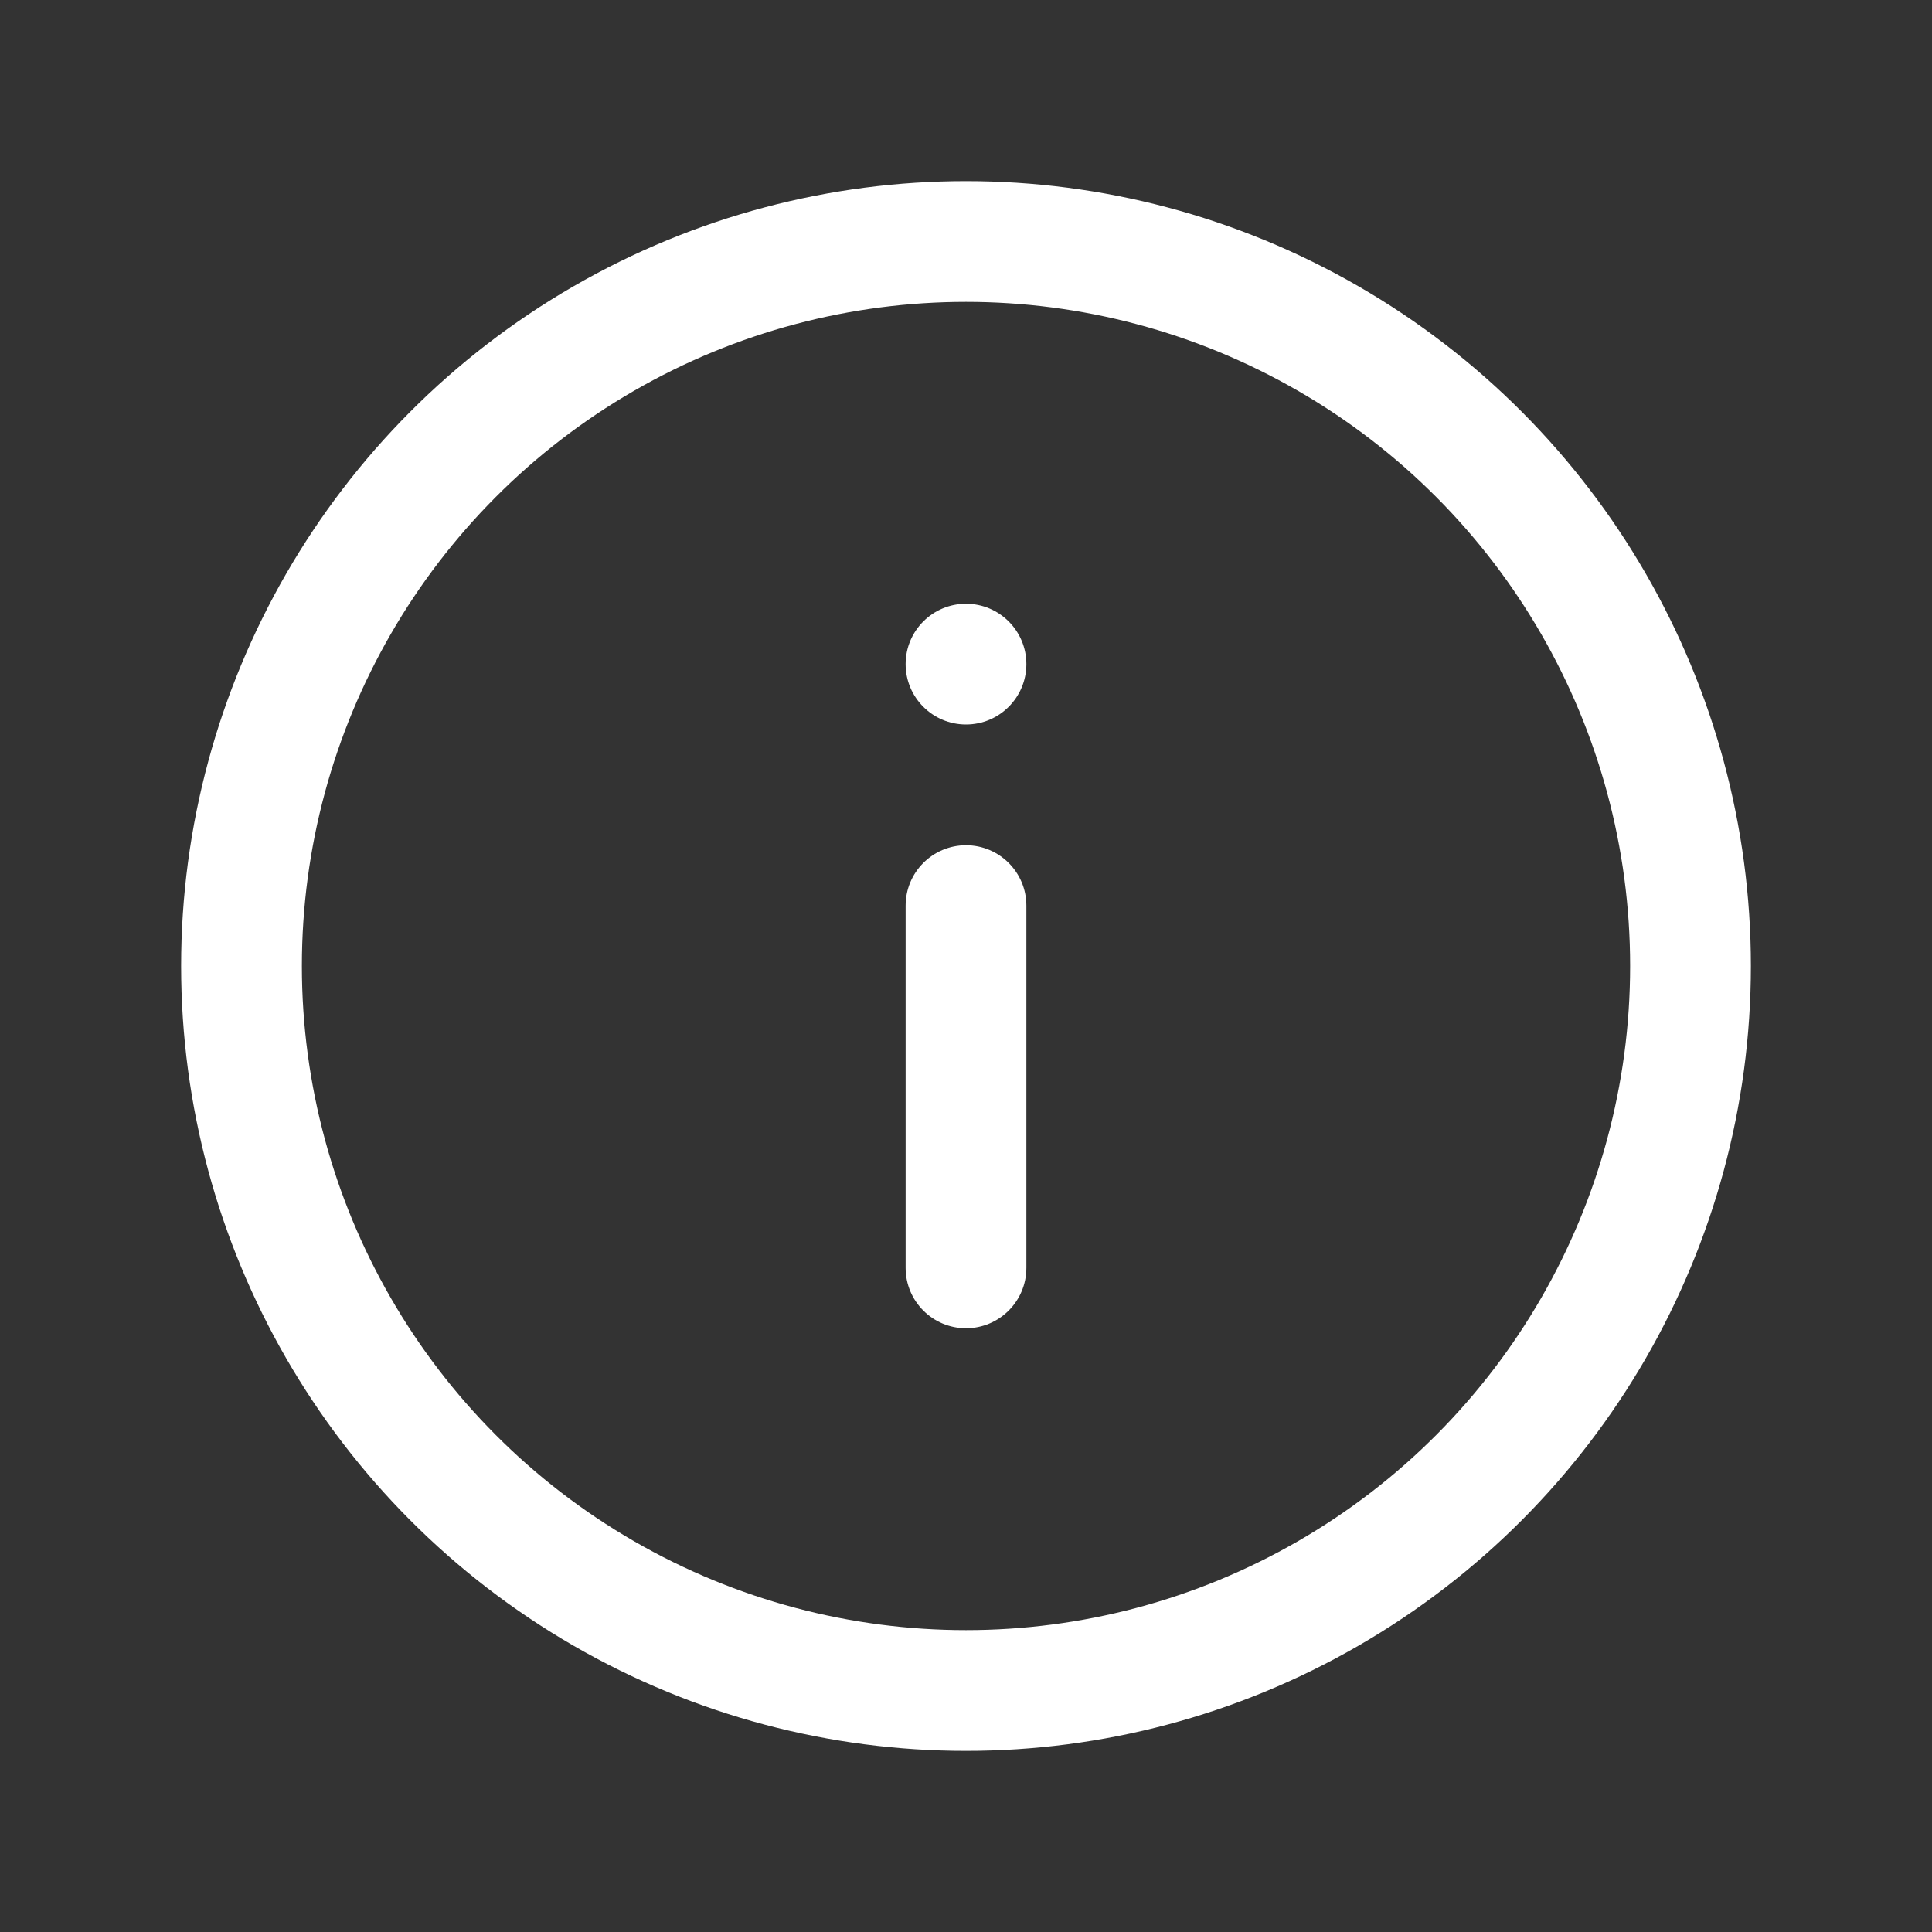
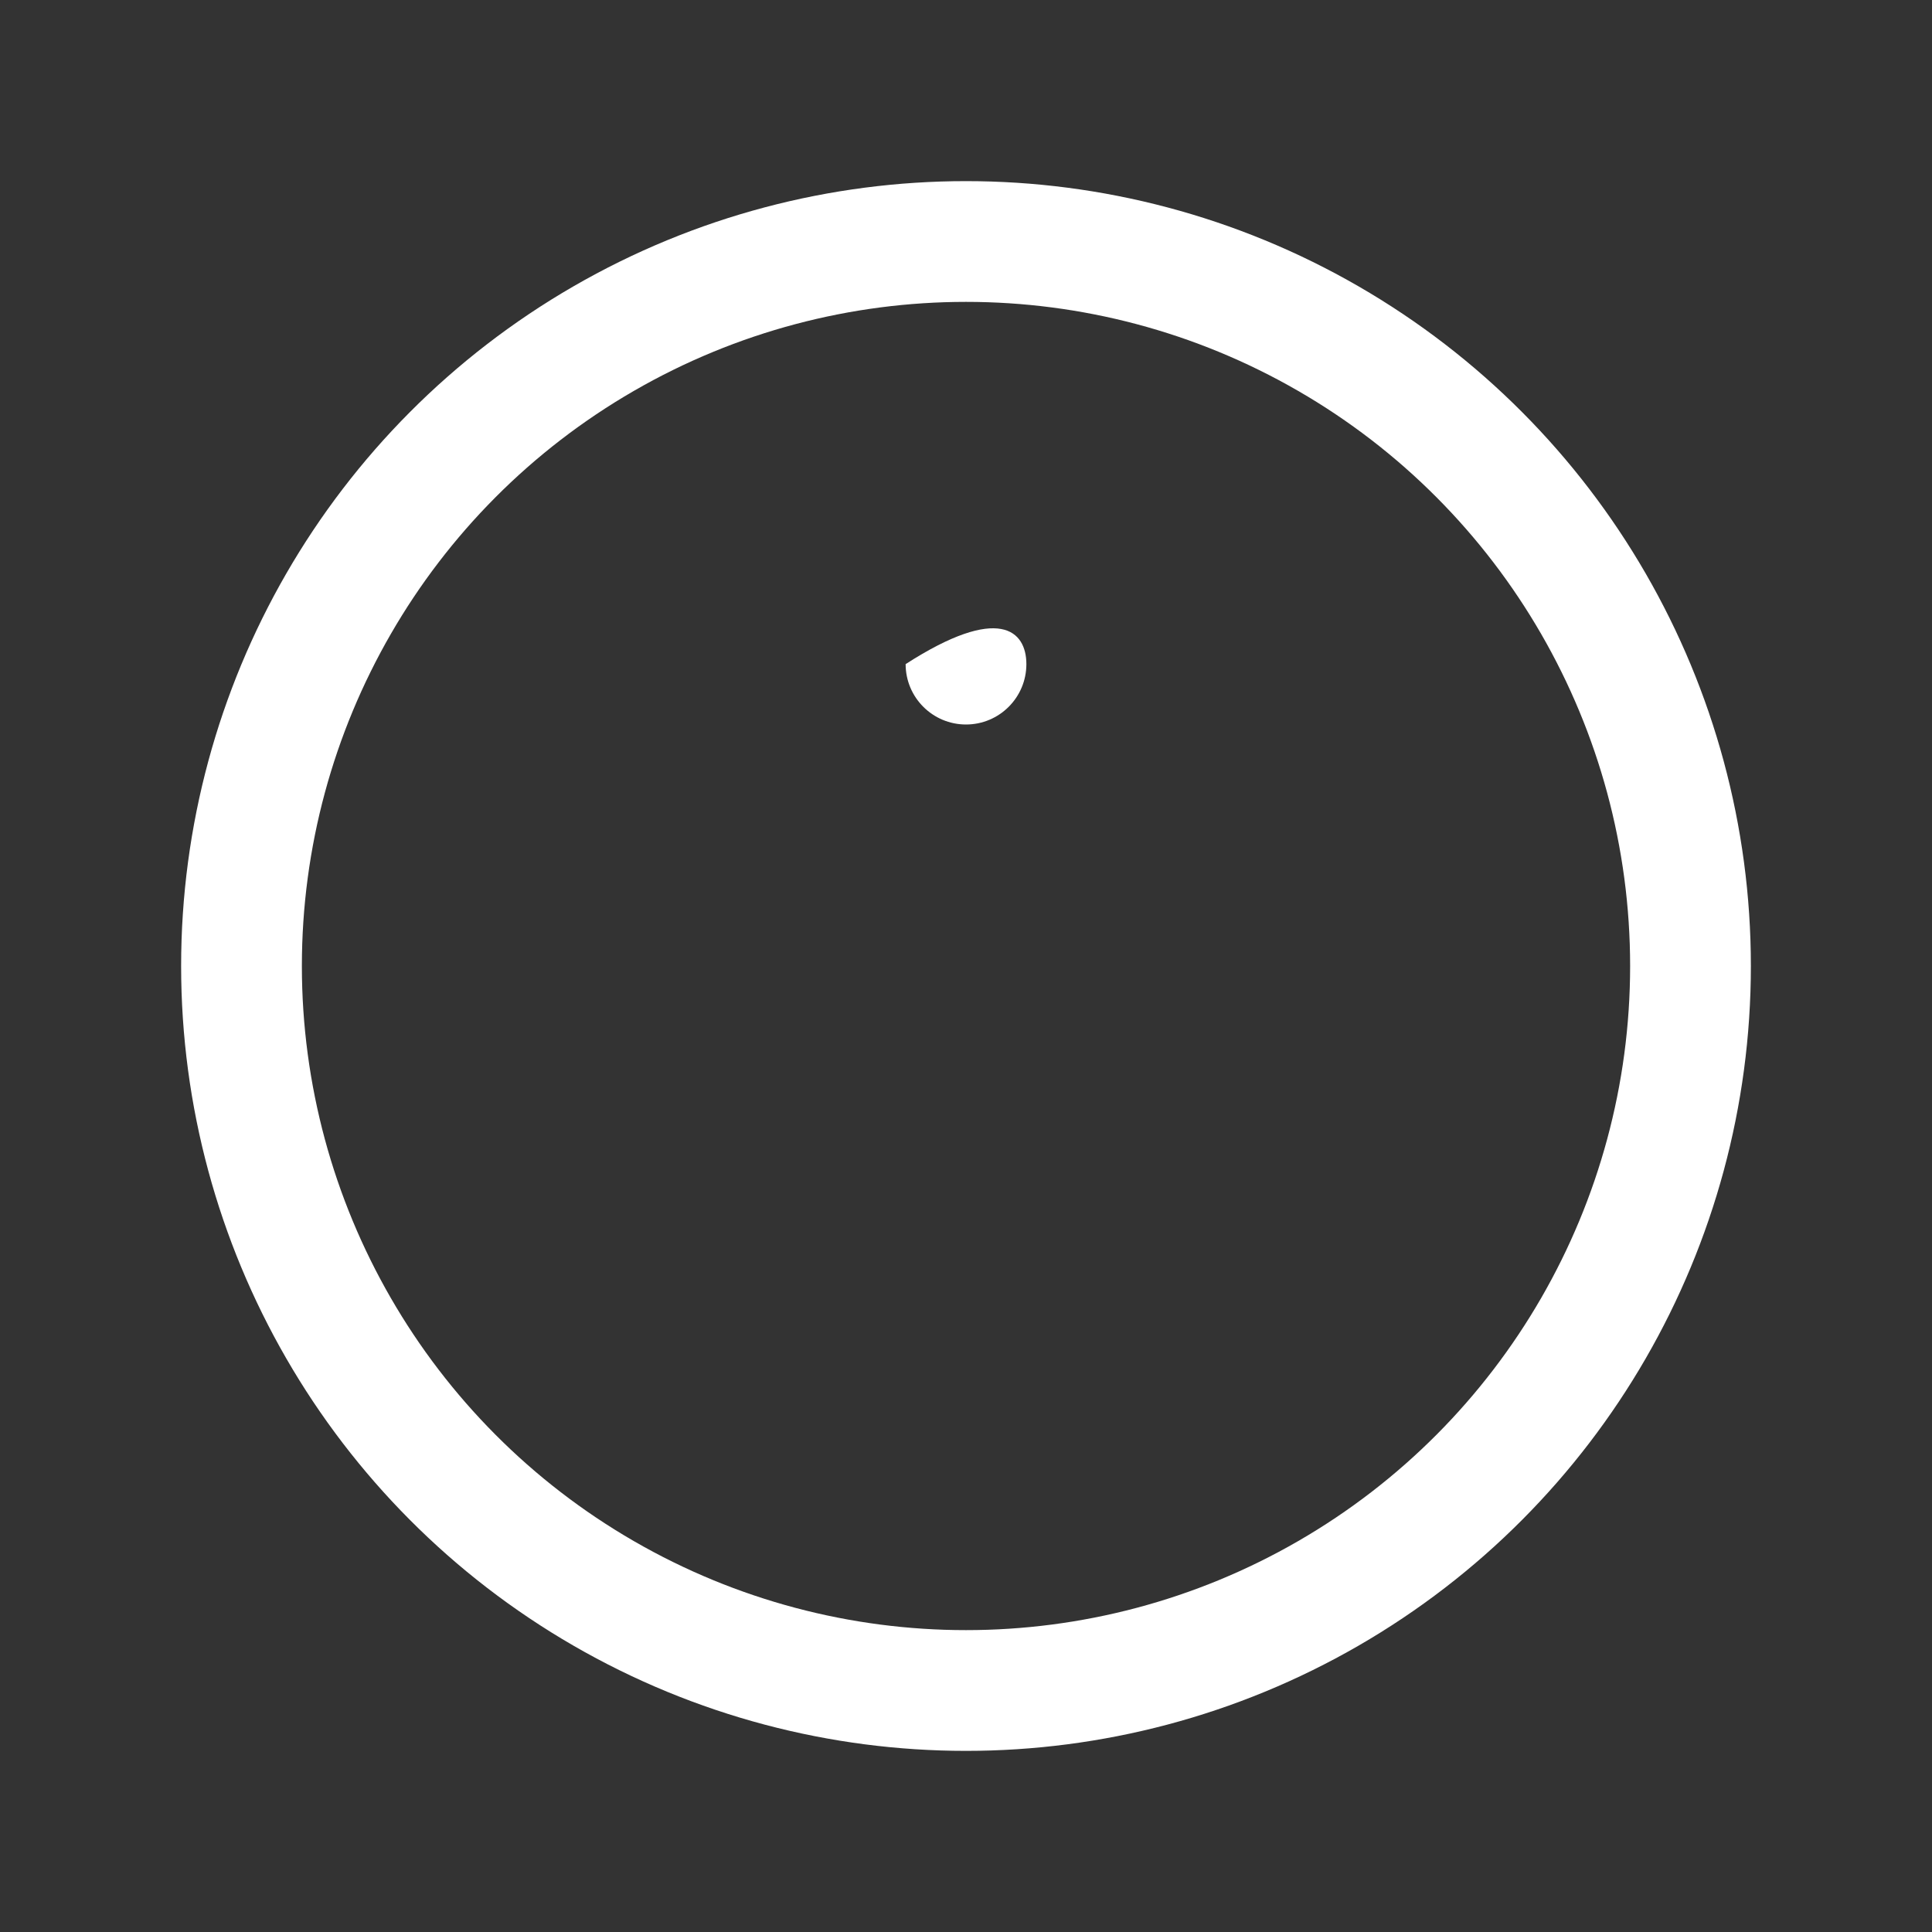
<svg xmlns="http://www.w3.org/2000/svg" width="100%" height="100%" viewBox="0 0 128 128" version="1.1" xml:space="preserve" style="fill-rule:evenodd;clip-rule:evenodd;stroke-miterlimit:10;">
  <rect x="0" y="0" width="128" height="128" fill="#333333" stroke="none" />
  <g transform="matrix(4,0,0,4,0,0)">
-     <path d="M17,15L17,21C17,21.552 16.552,22 16,22C15.448,22 15,21.552 15,21L15,15C15,14.448 15.448,14 16,14C16.552,14 17,14.448 17,15Z" style="fill:white;" />
-   </g>
+     </g>
  <g transform="matrix(4,0,0,4,0,0)">
-     <path d="M17,11C17,11.552 16.552,12 16,12C15.448,12 15,11.552 15,11C15,10.448 15.448,10 16,10C16.552,10 17,10.448 17,11Z" style="fill:white;" />
+     <path d="M17,11C17,11.552 16.552,12 16,12C15.448,12 15,11.552 15,11C16.552,10 17,10.448 17,11Z" style="fill:white;" />
  </g>
  <g transform="matrix(4,0,0,4,0,0)">
    <circle cx="16" cy="16" r="12" style="fill:none;stroke:white;stroke-width:2px;" />
  </g>
</svg>